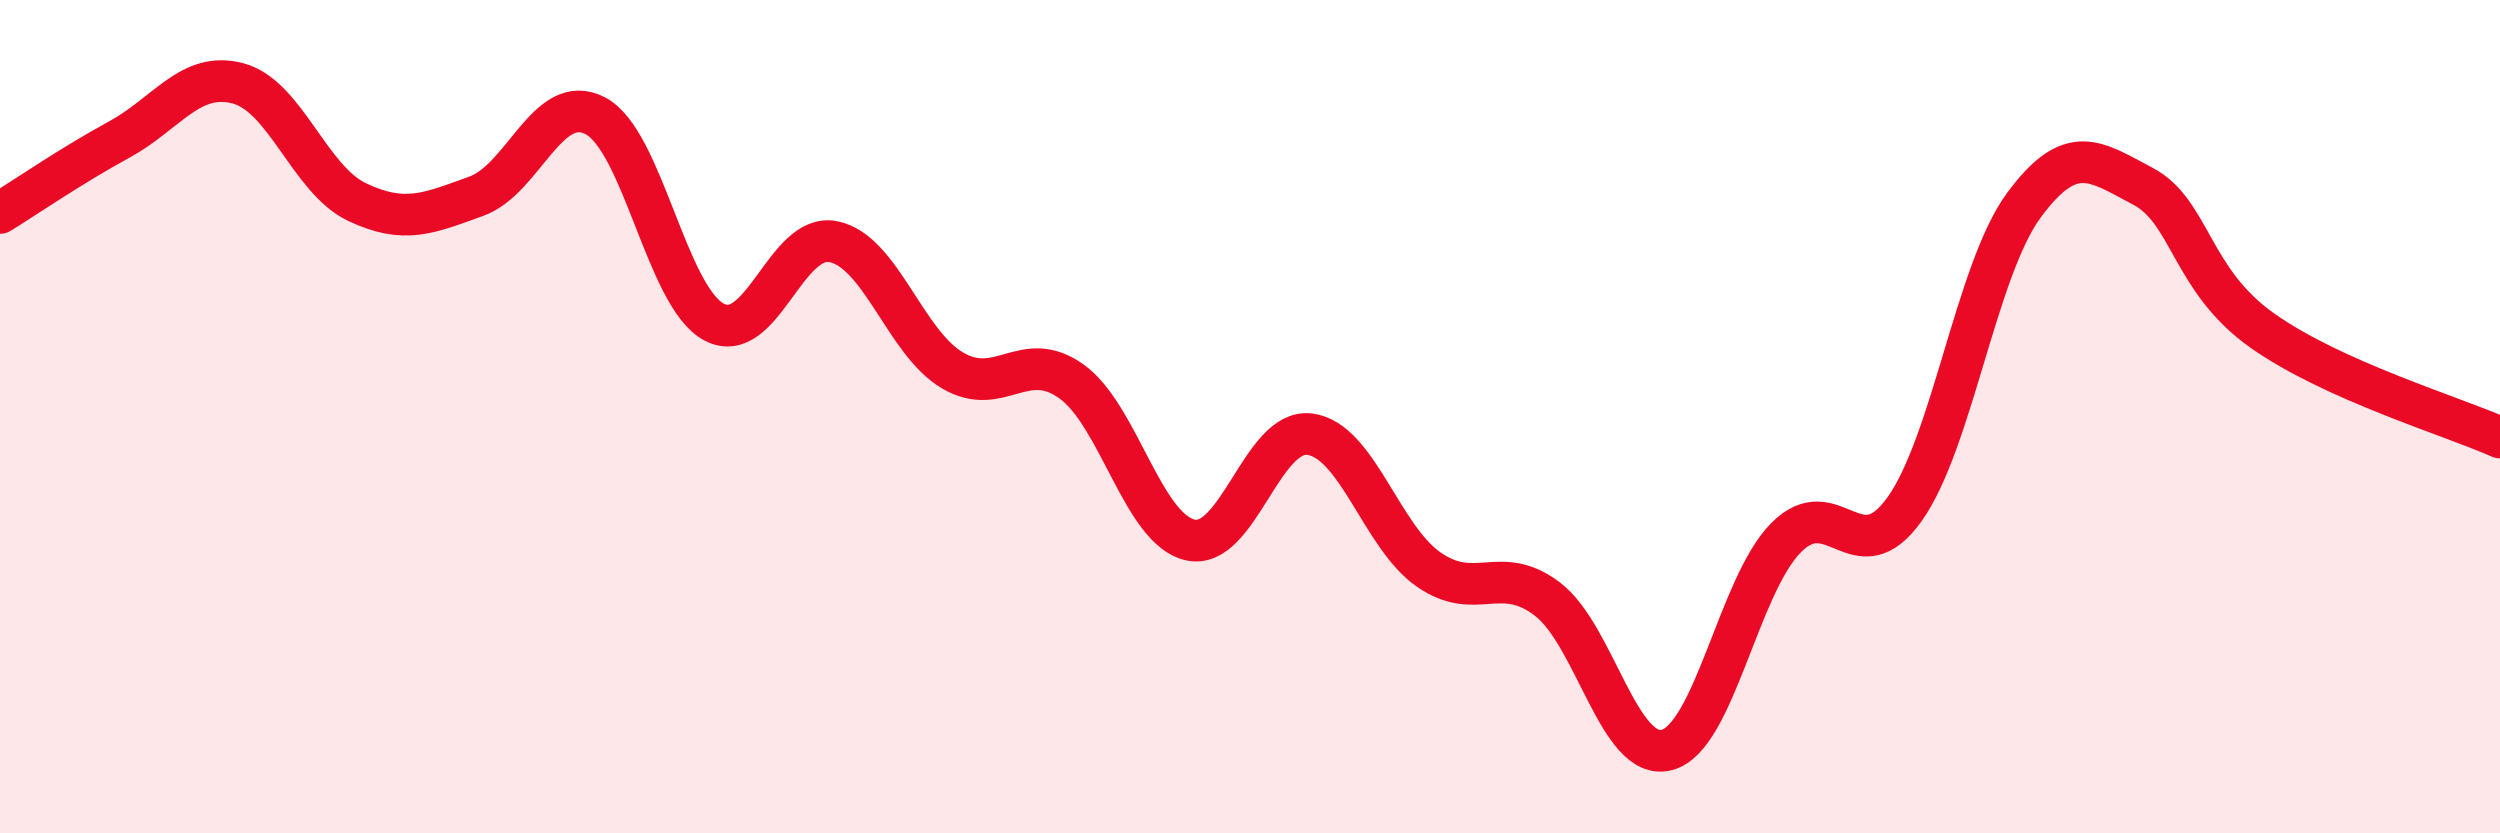
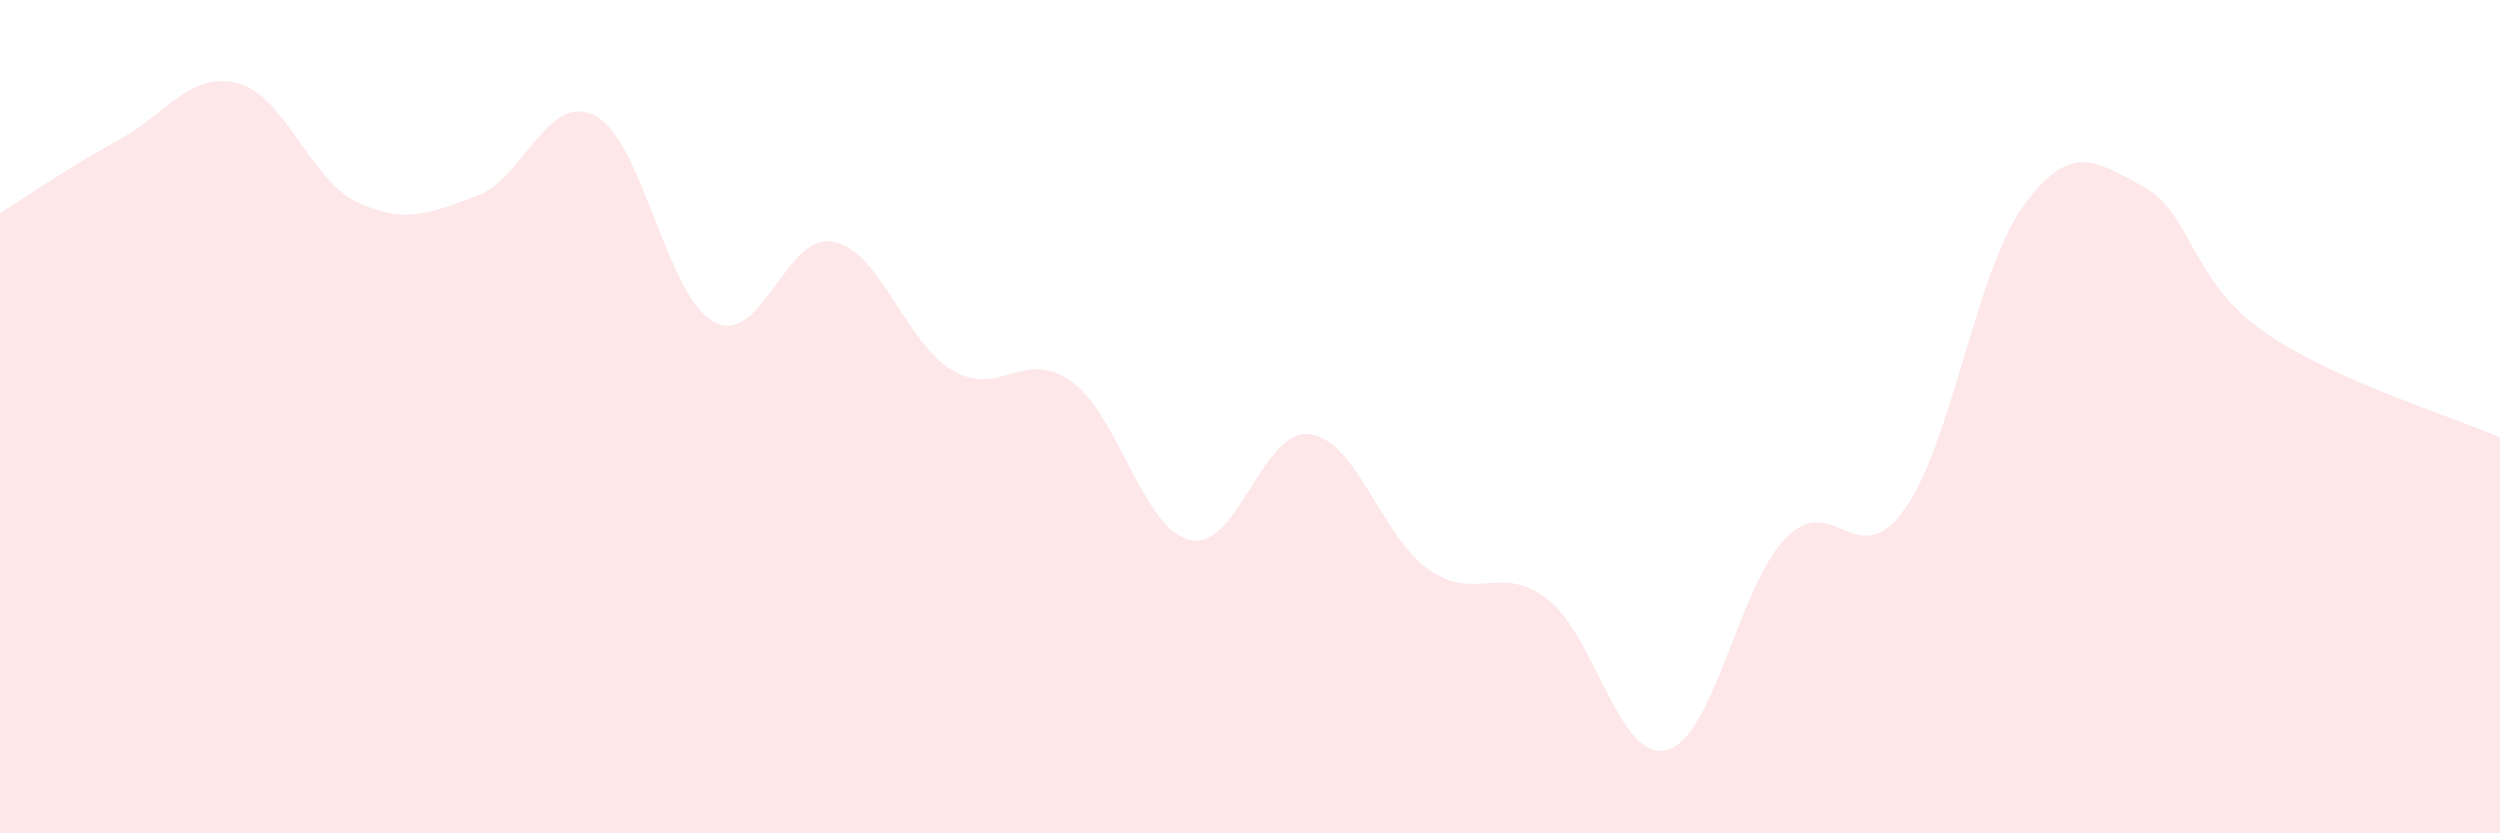
<svg xmlns="http://www.w3.org/2000/svg" width="60" height="20" viewBox="0 0 60 20">
  <path d="M 0,5.11 C 0.57,4.76 1.72,3.97 2.86,3.35 C 4,2.73 4.57,1.7 5.71,2 C 6.85,2.3 7.43,4.31 8.57,4.85 C 9.71,5.39 10.29,5.12 11.43,4.71 C 12.57,4.3 13.15,2.18 14.29,2.78 C 15.43,3.38 16,7.13 17.14,7.73 C 18.28,8.33 18.86,5.57 20,5.8 C 21.14,6.03 21.72,8.22 22.86,8.89 C 24,9.56 24.57,8.34 25.71,9.15 C 26.85,9.96 27.43,12.71 28.57,12.96 C 29.71,13.21 30.29,10.28 31.43,10.42 C 32.57,10.56 33.15,12.88 34.29,13.67 C 35.43,14.46 36,13.51 37.14,14.38 C 38.28,15.25 38.86,18.29 40,18 C 41.14,17.71 41.72,14.07 42.86,12.91 C 44,11.75 44.57,13.82 45.71,12.22 C 46.85,10.62 47.43,6.48 48.57,4.93 C 49.71,3.38 50.29,3.87 51.43,4.47 C 52.57,5.07 52.58,6.72 54.29,7.93 C 56,9.14 58.86,9.99 60,10.5L60 20L0 20Z" fill="#EB0A25" opacity="0.1" stroke-linecap="round" stroke-linejoin="round" />
-   <path d="M 0,5.11 C 0.57,4.76 1.72,3.97 2.86,3.35 C 4,2.73 4.57,1.7 5.71,2 C 6.85,2.3 7.43,4.31 8.57,4.85 C 9.71,5.39 10.29,5.12 11.43,4.71 C 12.57,4.3 13.15,2.18 14.29,2.78 C 15.43,3.38 16,7.13 17.14,7.73 C 18.28,8.33 18.86,5.57 20,5.8 C 21.14,6.03 21.72,8.22 22.86,8.89 C 24,9.56 24.57,8.34 25.71,9.15 C 26.85,9.96 27.43,12.71 28.57,12.96 C 29.71,13.21 30.29,10.28 31.43,10.42 C 32.57,10.56 33.15,12.88 34.29,13.67 C 35.43,14.46 36,13.51 37.14,14.38 C 38.28,15.25 38.86,18.29 40,18 C 41.14,17.71 41.72,14.07 42.86,12.91 C 44,11.75 44.57,13.82 45.71,12.22 C 46.85,10.62 47.43,6.48 48.57,4.93 C 49.71,3.38 50.29,3.87 51.43,4.47 C 52.57,5.07 52.58,6.72 54.29,7.93 C 56,9.14 58.86,9.99 60,10.5" stroke="#EB0A25" stroke-width="1" fill="none" stroke-linecap="round" stroke-linejoin="round" />
</svg>